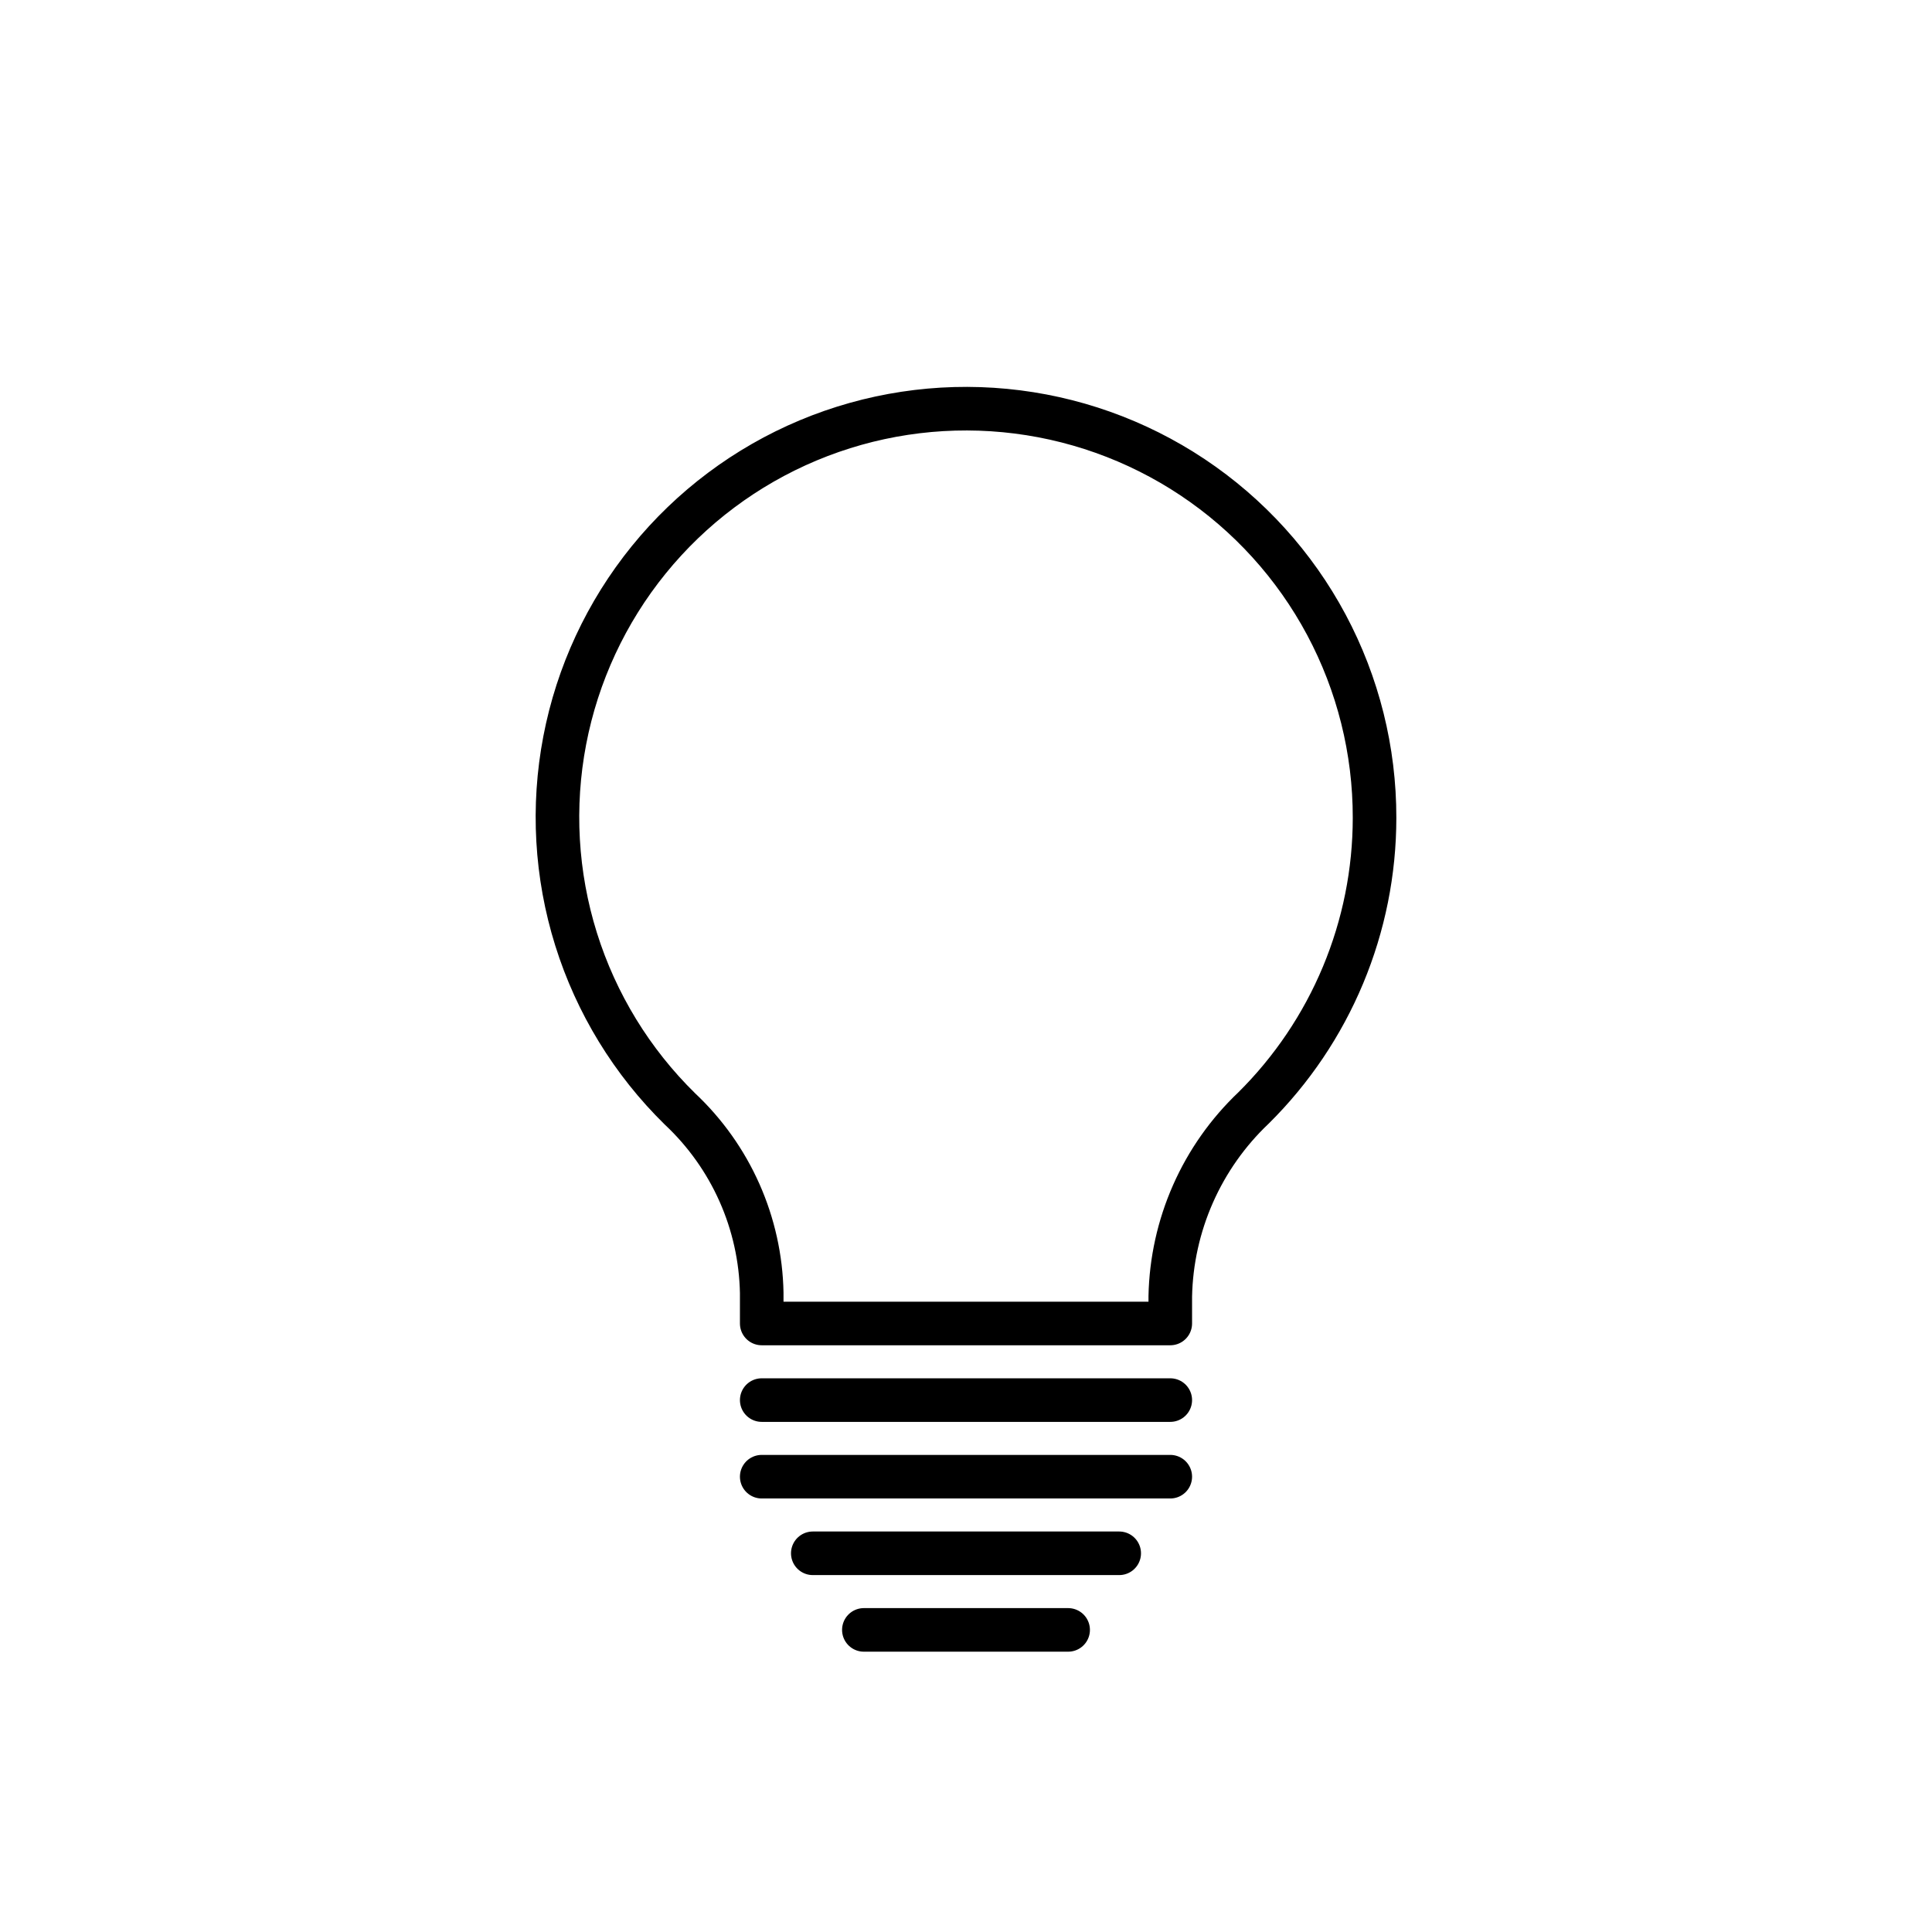
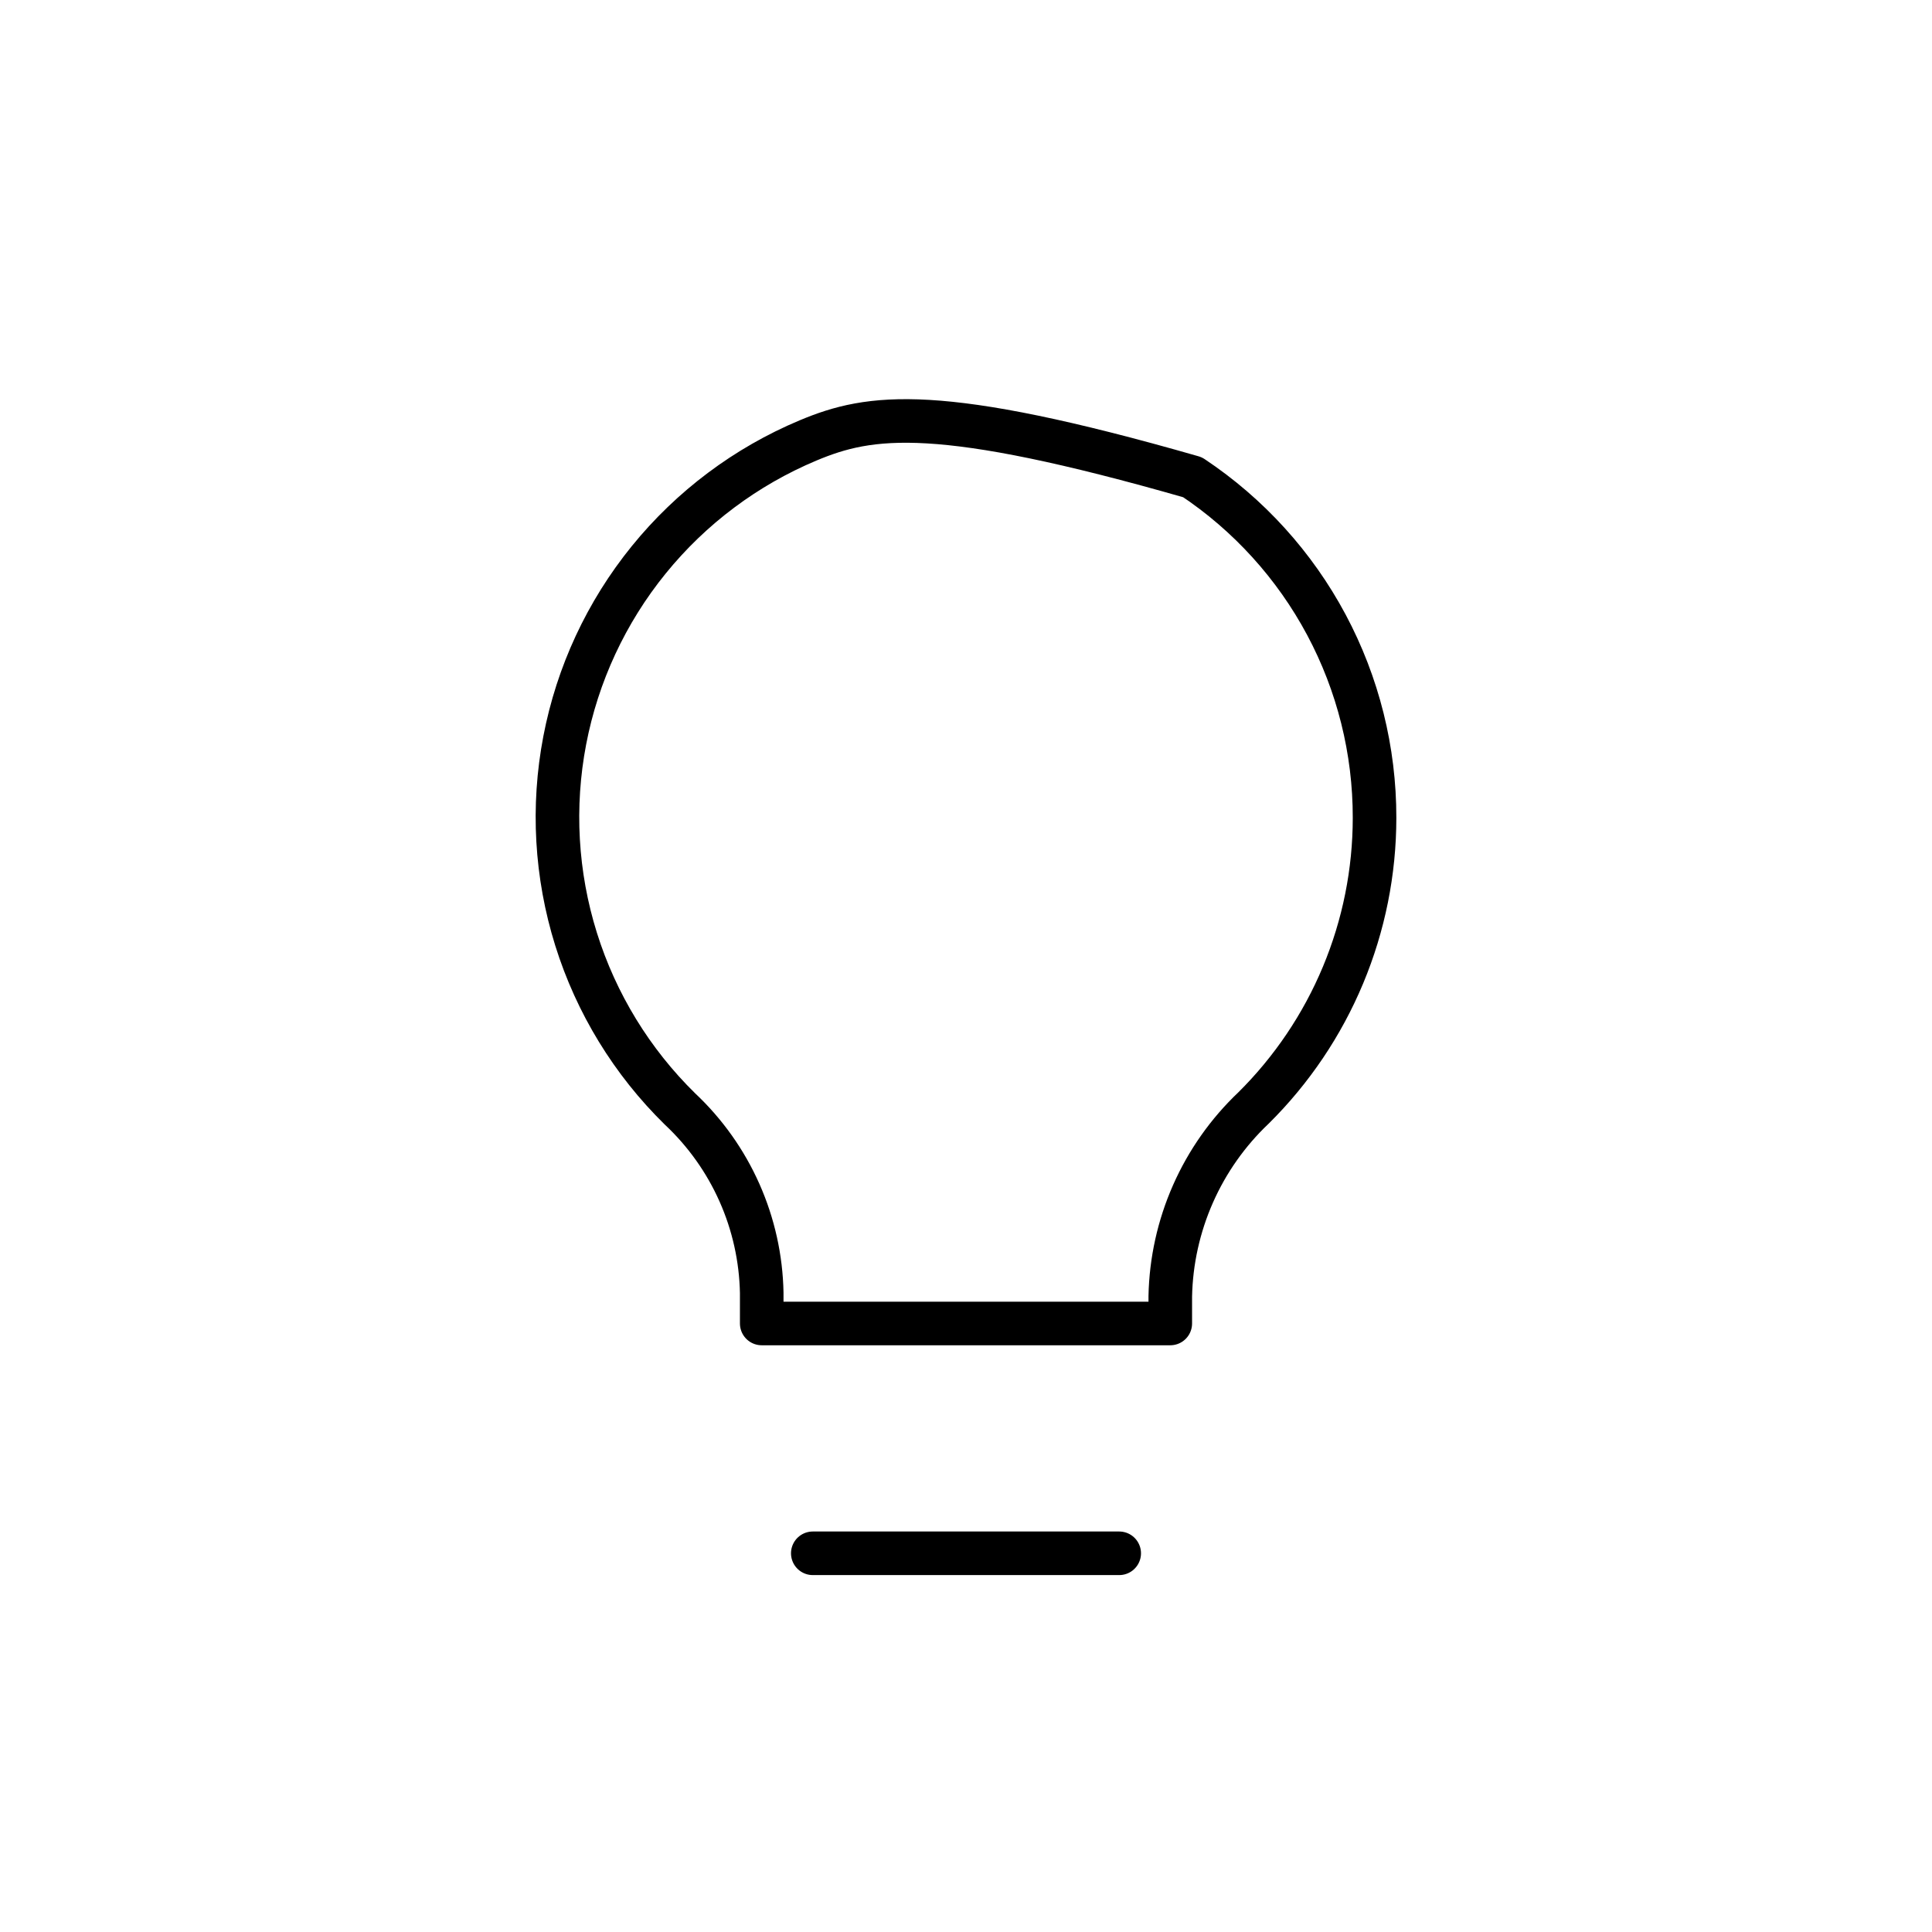
<svg xmlns="http://www.w3.org/2000/svg" width="532" height="532" viewBox="0 0 532 532" fill="none">
  <rect width="512" height="512" transform="translate(10 10)" fill="none" />
-   <path d="M378.5 225.219C378.53 206.663 373.97 188.387 365.226 172.02C356.482 155.654 343.825 141.704 328.383 131.415C312.941 121.125 295.194 114.815 276.722 113.046C258.25 111.278 239.628 114.106 222.514 121.278C205.401 128.451 190.327 139.746 178.636 154.156C166.945 168.566 159 185.644 155.509 203.869C152.018 222.094 153.089 240.899 158.627 258.61C164.165 276.32 173.998 292.386 187.25 305.375C194.189 311.885 199.754 319.718 203.618 328.413C207.482 337.107 209.567 346.487 209.75 356V364.437H322.25V356.984C322.445 347.248 324.572 337.648 328.507 328.74C332.441 319.832 338.106 311.795 345.172 305.094C355.725 294.64 364.104 282.199 369.825 268.49C375.545 254.78 378.493 240.074 378.5 225.219Z" stroke="black" stroke-width="12" stroke-linecap="round" stroke-linejoin="round" />
-   <path d="M209.75 406.625H266H322.25" stroke="black" stroke-width="12" stroke-linecap="round" stroke-linejoin="round" />
-   <path d="M209.75 385.531H266H322.25" stroke="black" stroke-width="12" stroke-linecap="round" stroke-linejoin="round" />
+   <path d="M378.5 225.219C378.53 206.663 373.97 188.387 365.226 172.02C356.482 155.654 343.825 141.704 328.383 131.415C258.25 111.278 239.628 114.106 222.514 121.278C205.401 128.451 190.327 139.746 178.636 154.156C166.945 168.566 159 185.644 155.509 203.869C152.018 222.094 153.089 240.899 158.627 258.61C164.165 276.32 173.998 292.386 187.25 305.375C194.189 311.885 199.754 319.718 203.618 328.413C207.482 337.107 209.567 346.487 209.75 356V364.437H322.25V356.984C322.445 347.248 324.572 337.648 328.507 328.74C332.441 319.832 338.106 311.795 345.172 305.094C355.725 294.64 364.104 282.199 369.825 268.49C375.545 254.78 378.493 240.074 378.5 225.219Z" stroke="black" stroke-width="12" stroke-linecap="round" stroke-linejoin="round" />
  <path d="M223.812 427.719H308.188" stroke="black" stroke-width="12" stroke-linecap="round" stroke-linejoin="round" />
-   <path d="M237.875 448.812H294.125" stroke="black" stroke-width="12" stroke-linecap="round" stroke-linejoin="round" />
</svg>